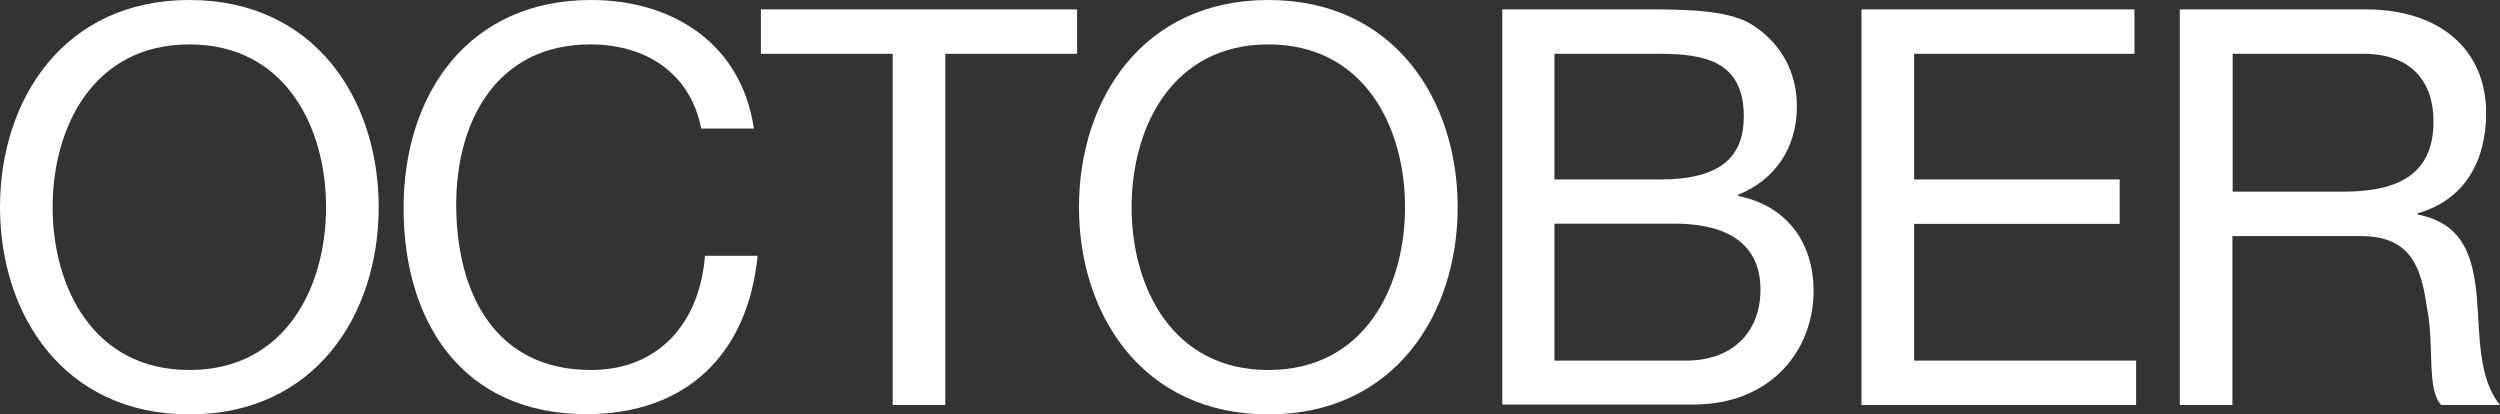
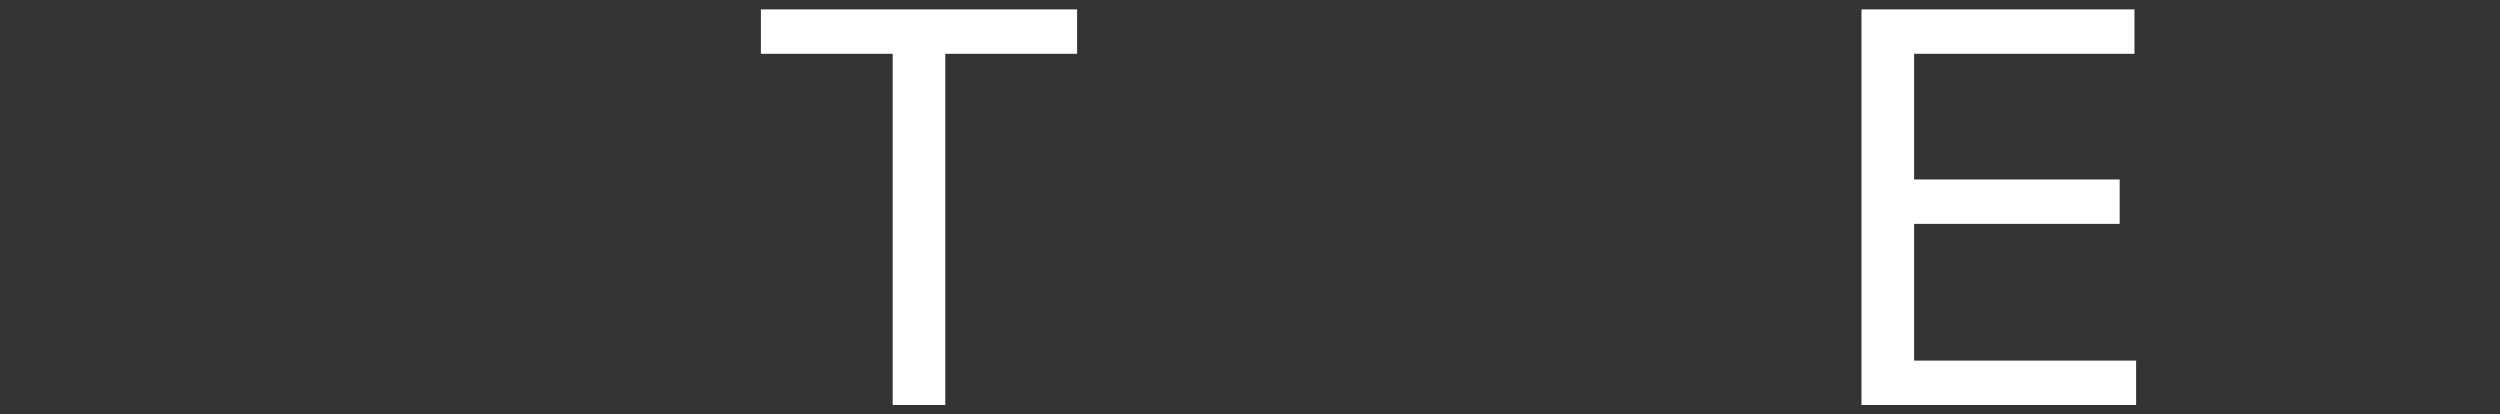
<svg xmlns="http://www.w3.org/2000/svg" id="_レイヤー_2" viewBox="0 0 106.42 17.63">
  <rect x="0" y="0" width="106.42" height="17.63" fill="#333333" stroke="none" />
  <defs>
    <style>.cls-1{fill:#fff;stroke-width:0px;}</style>
  </defs>
  <g id="design">
-     <path class="cls-1" d="M8.06,0c5.35,0,8.06,4.24,8.06,8.82s-2.71,8.82-8.06,8.82S0,13.39,0,8.82,2.71,0,8.06,0ZM8.06,15.75c4.1,0,5.82-3.54,5.82-6.93s-1.72-6.93-5.82-6.93-5.82,3.54-5.82,6.93,1.72,6.93,5.82,6.93Z" />
-     <path class="cls-1" d="M29.85,5.47c-.47-2.38-2.38-3.58-4.72-3.58-4.01,0-5.71,3.3-5.71,6.81,0,3.84,1.7,7.05,5.73,7.05,2.95,0,4.64-2.07,4.86-4.86h2.24c-.42,4.2-3.04,6.74-7.29,6.74-5.23,0-7.78-3.87-7.78-8.77S19.97,0,25.16,0c3.51,0,6.41,1.89,6.93,5.47h-2.24Z" />
    <path class="cls-1" d="M38,2.29h-5.61V.4h13.46v1.89h-5.61v14.95h-2.24V2.29Z" />
-     <path class="cls-1" d="M53.99,0c5.35,0,8.06,4.24,8.06,8.82s-2.71,8.82-8.06,8.82-8.06-4.24-8.06-8.82S48.64,0,53.99,0ZM53.99,15.75c4.1,0,5.82-3.54,5.82-6.93s-1.72-6.93-5.82-6.93-5.82,3.54-5.82,6.93,1.72,6.93,5.82,6.93Z" />
-     <path class="cls-1" d="M63.94.4h6.11c1.49,0,3.44,0,4.46.61,1.11.66,1.98,1.86,1.98,3.51,0,1.79-.94,3.14-2.5,3.77v.05c2.07.42,3.21,1.98,3.21,4.05,0,2.48-1.77,4.83-5.12,4.83h-8.13V.4ZM66.17,7.64h4.48c2.55,0,3.58-.92,3.58-2.69,0-2.33-1.65-2.66-3.58-2.66h-4.48v5.35ZM66.17,15.35h5.61c1.93,0,3.16-1.18,3.16-3.02,0-2.19-1.77-2.81-3.65-2.81h-5.12v5.82Z" />
    <path class="cls-1" d="M79.24.4h11.62v1.89h-9.38v5.35h8.75v1.89h-8.75v5.82h9.45v1.89h-11.69V.4Z" />
-     <path class="cls-1" d="M92.79.4h7.92c3.16,0,5.12,1.72,5.12,4.41,0,2.03-.9,3.7-2.92,4.27v.05c1.96.38,2.36,1.82,2.52,3.47.14,1.65.05,3.49.99,4.64h-2.5c-.64-.68-.28-2.5-.61-4.15-.24-1.65-.64-3.04-2.81-3.04h-5.47v7.19h-2.24V.4ZM99.7,8.16c2.1,0,3.89-.54,3.89-2.99,0-1.65-.9-2.88-2.99-2.88h-5.56v5.87h4.67Z" />
  </g>
</svg>